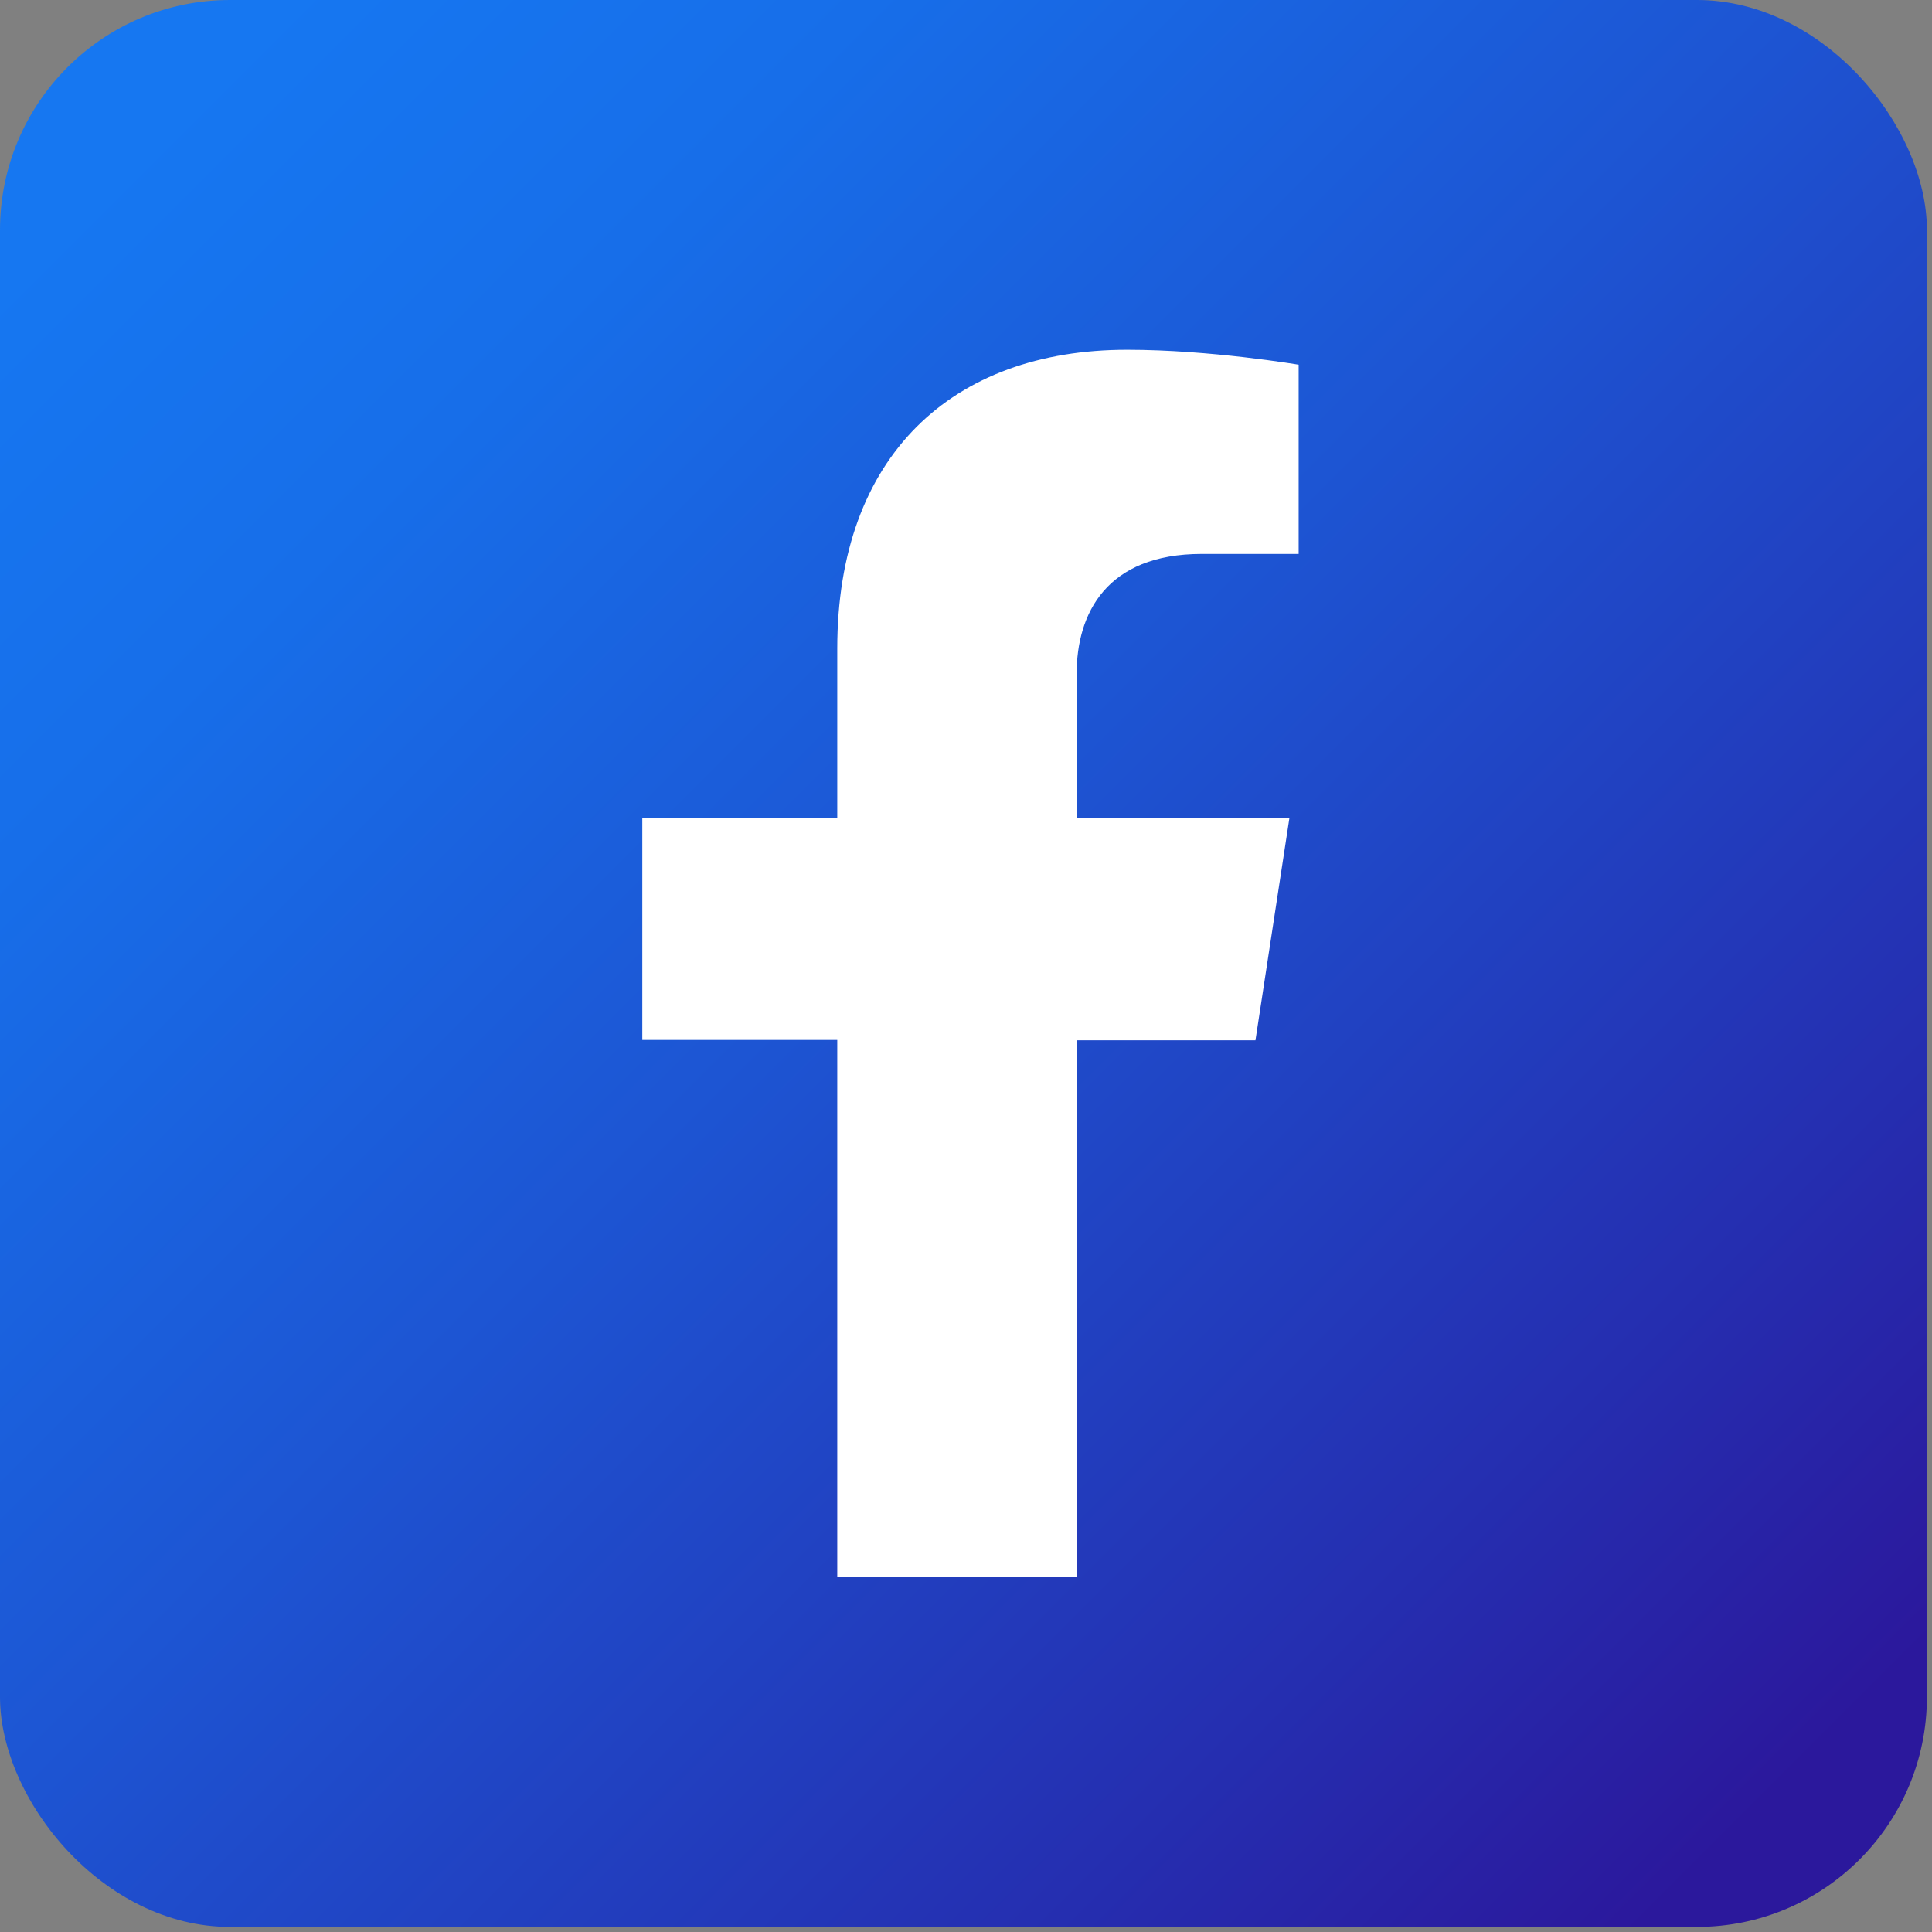
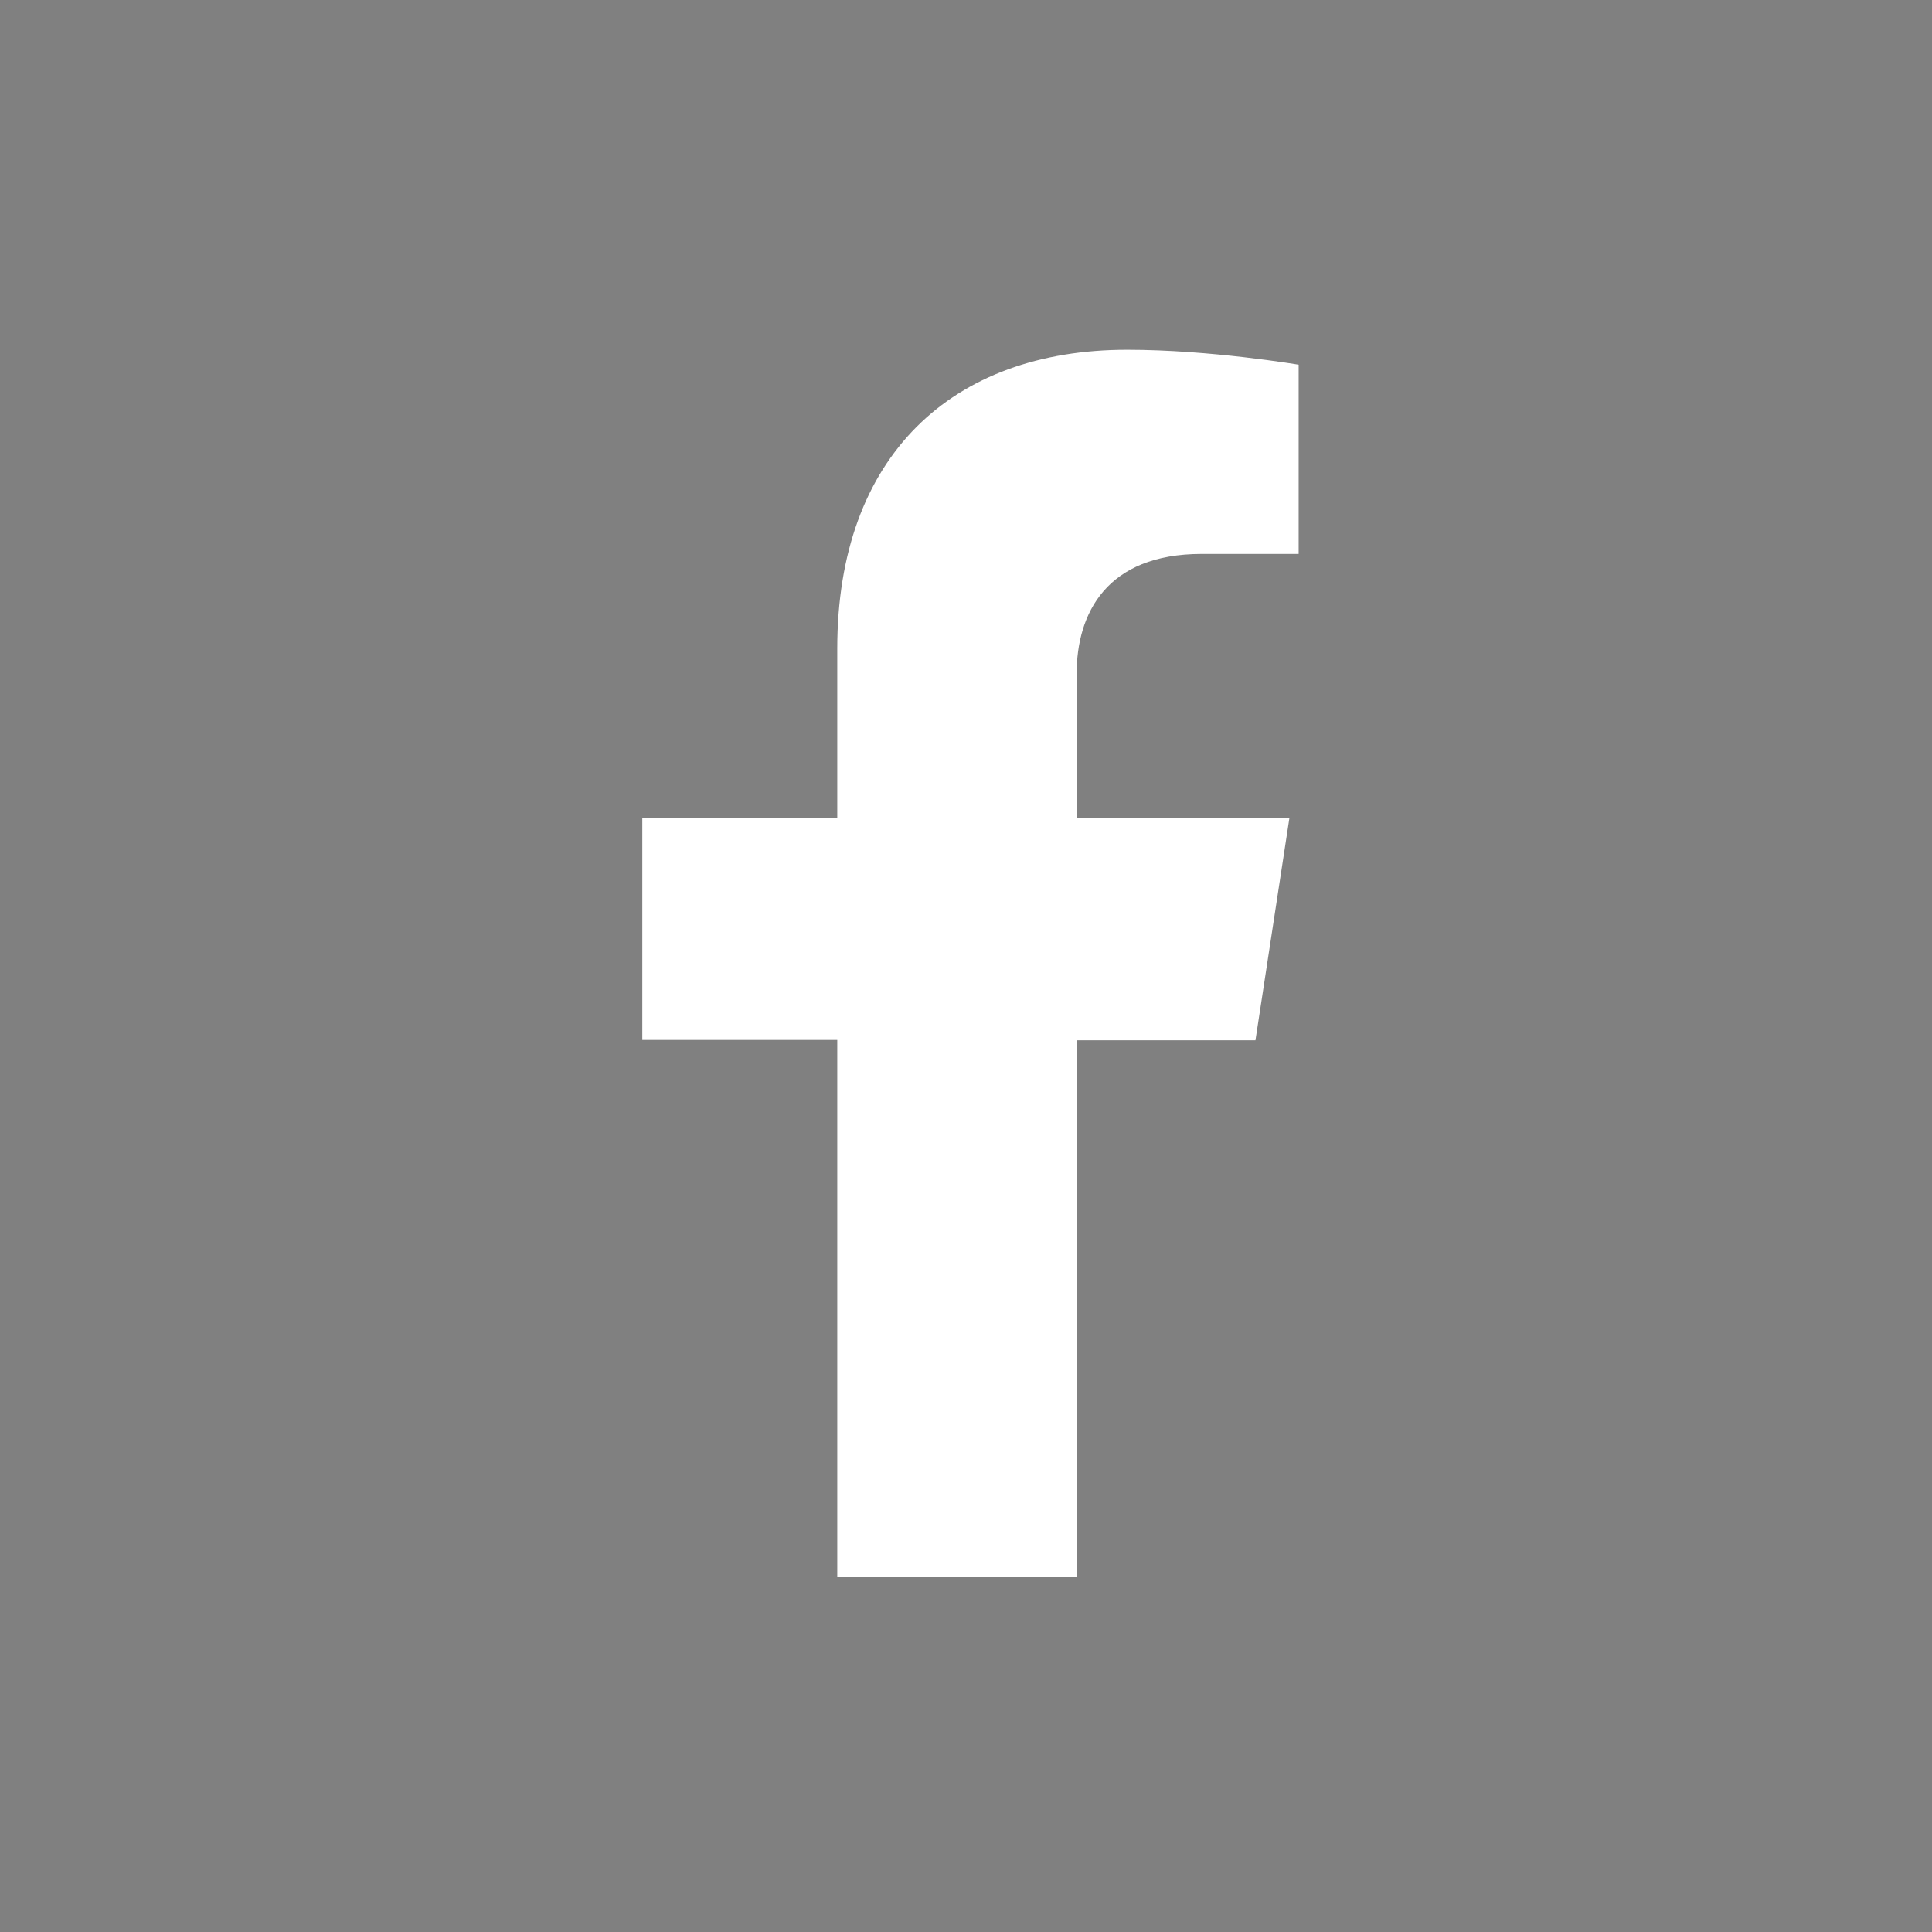
<svg xmlns="http://www.w3.org/2000/svg" width="84" height="84" viewBox="0 0 84 84" fill="none">
  <rect x="0" y="0" width="84" height="84" fill="#808080" stroke="none" />
-   <rect width="83.779" height="83.779" rx="10" fill="url(#paint0_linear_354_3187)" />
  <path d="M46.81 68.576V45.231H54.585L56.059 35.581H46.81V29.305C46.81 26.668 48.109 24.084 52.251 24.084H56.463V15.857C56.463 15.857 52.637 15.207 49.004 15.207C41.387 15.207 36.403 19.83 36.403 28.198V35.563H27.926V45.214H36.403V68.558H46.828L46.81 68.576Z" fill="white" />
  <defs>
    <linearGradient id="paint0_linear_354_3187" x1="6.17" y1="6.17" x2="77.609" y2="77.592" gradientUnits="userSpaceOnUse">
      <stop stop-color="#1677F1" />
      <stop offset="0.18" stop-color="#176EE9" />
      <stop offset="0.46" stop-color="#1D55D3" />
      <stop offset="0.82" stop-color="#252EB0" />
      <stop offset="1" stop-color="#2B189C" />
    </linearGradient>
  </defs>
</svg>